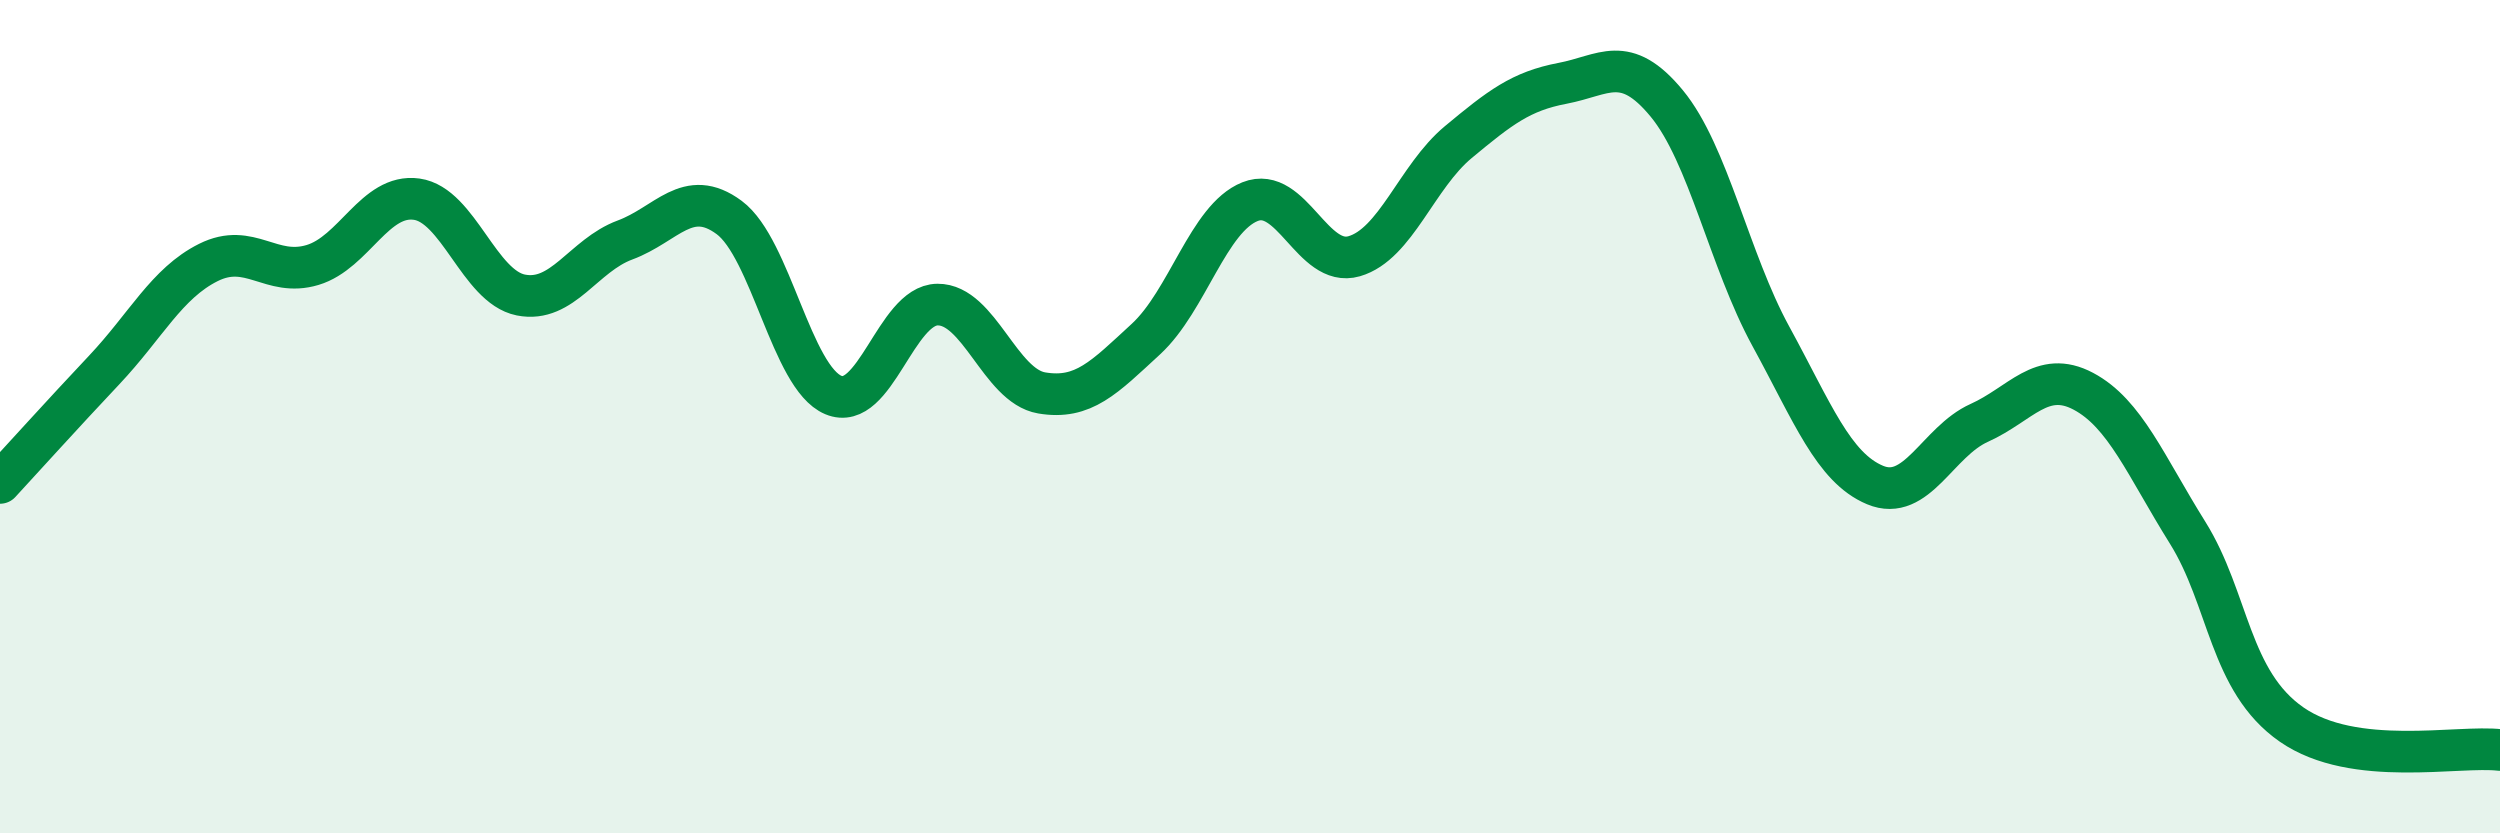
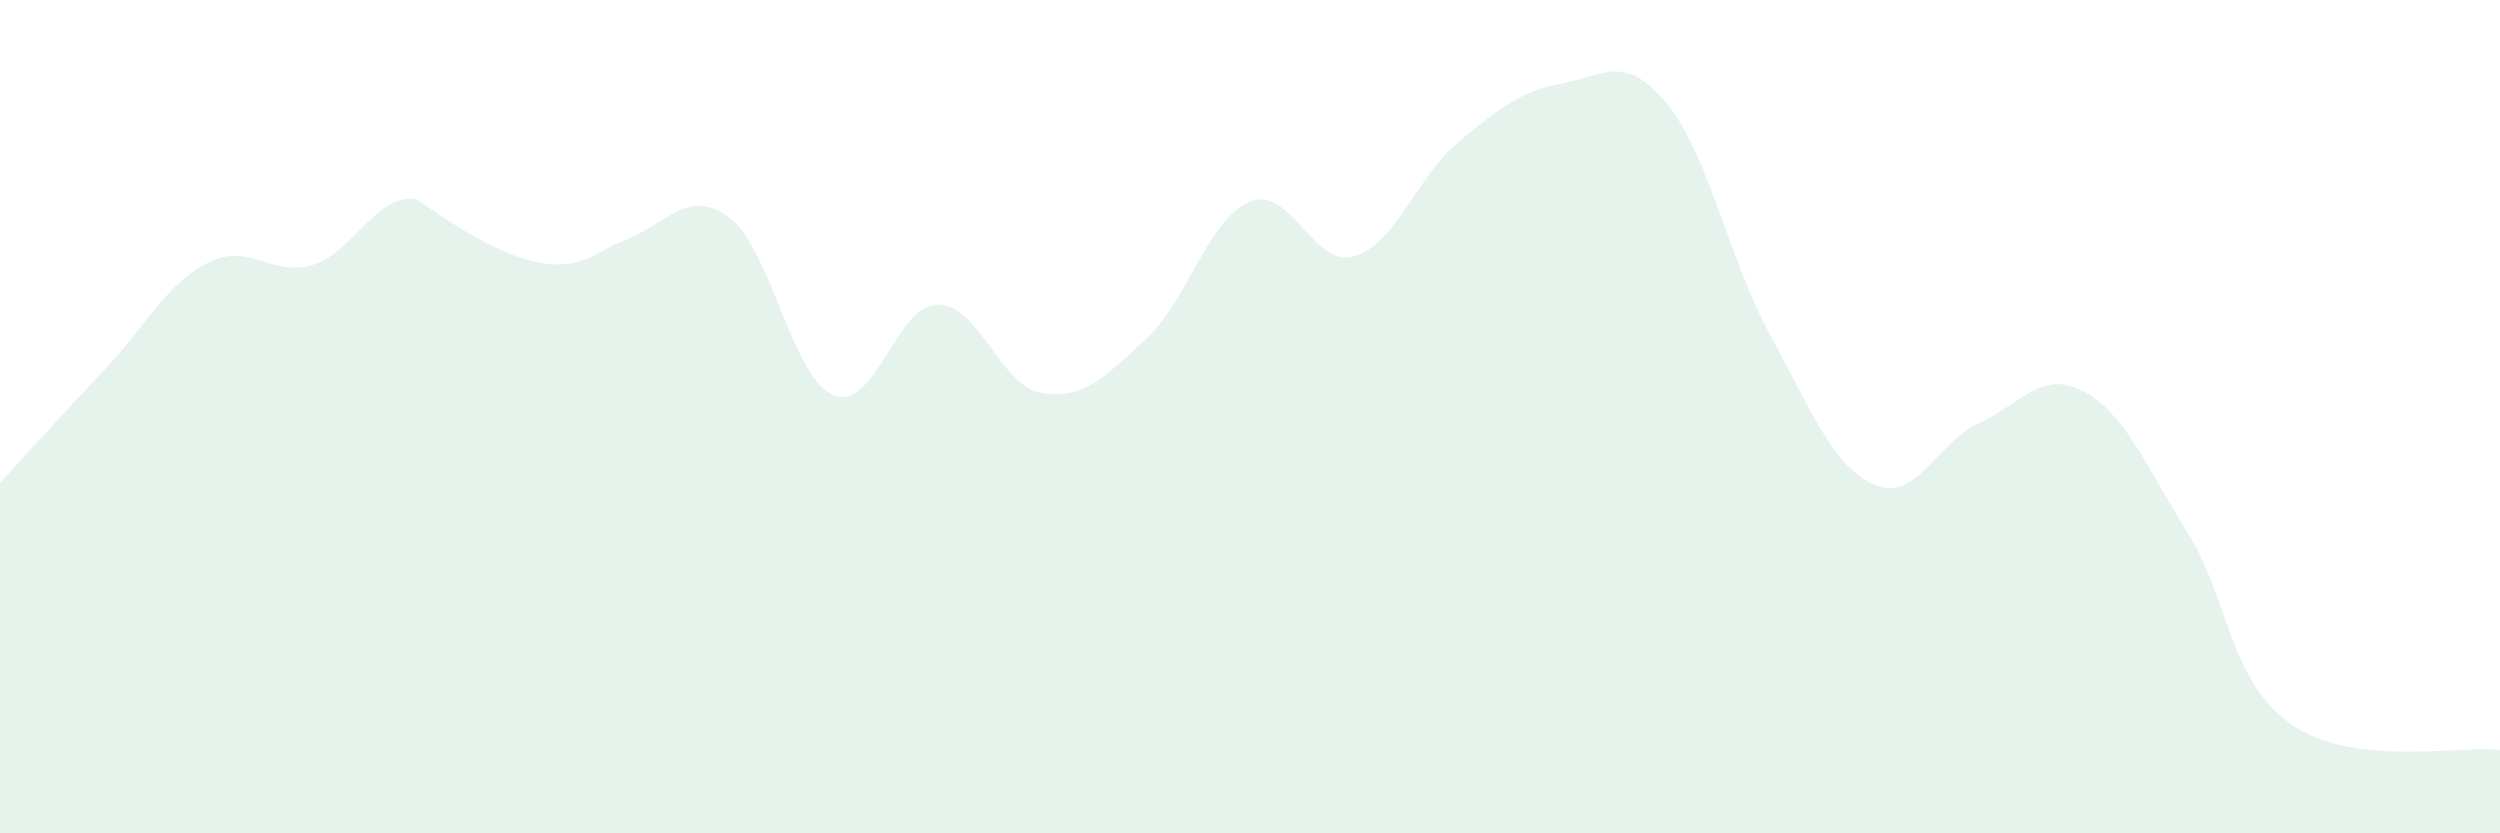
<svg xmlns="http://www.w3.org/2000/svg" width="60" height="20" viewBox="0 0 60 20">
-   <path d="M 0,11.59 C 0.5,11.05 1.5,9.94 2.5,8.88 C 3.5,7.82 4,6.8 5,6.3 C 6,5.8 6.5,6.66 7.5,6.36 C 8.5,6.06 9,4.64 10,4.78 C 11,4.92 11.5,6.88 12.5,7.08 C 13.5,7.28 14,6.13 15,5.76 C 16,5.39 16.5,4.48 17.5,5.22 C 18.5,5.96 19,9.06 20,9.48 C 21,9.9 21.5,7.32 22.5,7.31 C 23.5,7.3 24,9.26 25,9.43 C 26,9.6 26.5,9.06 27.5,8.14 C 28.5,7.22 29,5.24 30,4.84 C 31,4.44 31.5,6.44 32.5,6.15 C 33.5,5.86 34,4.24 35,3.41 C 36,2.58 36.5,2.19 37.5,2 C 38.5,1.81 39,1.27 40,2.48 C 41,3.69 41.5,6.24 42.5,8.07 C 43.5,9.9 44,11.22 45,11.64 C 46,12.06 46.5,10.6 47.5,10.15 C 48.5,9.7 49,8.86 50,9.39 C 51,9.92 51.5,11.18 52.5,12.78 C 53.5,14.38 53.5,16.35 55,17.39 C 56.5,18.43 59,17.88 60,18L60 20L0 20Z" fill="#008740" opacity="0.1" stroke-linecap="round" stroke-linejoin="round" />
-   <path d="M 0,11.59 C 0.5,11.05 1.5,9.94 2.5,8.88 C 3.5,7.82 4,6.8 5,6.3 C 6,5.8 6.5,6.66 7.5,6.36 C 8.5,6.06 9,4.64 10,4.78 C 11,4.92 11.5,6.88 12.5,7.08 C 13.5,7.28 14,6.13 15,5.76 C 16,5.39 16.5,4.48 17.5,5.22 C 18.5,5.96 19,9.06 20,9.48 C 21,9.9 21.5,7.32 22.5,7.31 C 23.5,7.3 24,9.26 25,9.43 C 26,9.6 26.5,9.06 27.5,8.14 C 28.5,7.22 29,5.24 30,4.84 C 31,4.44 31.5,6.44 32.5,6.15 C 33.5,5.86 34,4.24 35,3.41 C 36,2.58 36.5,2.19 37.5,2 C 38.5,1.81 39,1.27 40,2.48 C 41,3.69 41.5,6.24 42.5,8.07 C 43.5,9.9 44,11.22 45,11.64 C 46,12.06 46.5,10.6 47.5,10.15 C 48.5,9.7 49,8.86 50,9.39 C 51,9.92 51.5,11.18 52.5,12.78 C 53.5,14.38 53.5,16.35 55,17.39 C 56.5,18.43 59,17.88 60,18" stroke="#008740" stroke-width="1" fill="none" stroke-linecap="round" stroke-linejoin="round" />
+   <path d="M 0,11.59 C 0.5,11.05 1.5,9.94 2.5,8.88 C 3.5,7.82 4,6.8 5,6.3 C 6,5.8 6.5,6.66 7.5,6.36 C 8.5,6.06 9,4.64 10,4.78 C 13.5,7.28 14,6.13 15,5.76 C 16,5.39 16.5,4.48 17.5,5.22 C 18.5,5.96 19,9.06 20,9.48 C 21,9.9 21.5,7.32 22.5,7.31 C 23.5,7.3 24,9.26 25,9.43 C 26,9.6 26.5,9.06 27.5,8.14 C 28.5,7.22 29,5.24 30,4.84 C 31,4.44 31.5,6.44 32.5,6.15 C 33.5,5.86 34,4.24 35,3.41 C 36,2.58 36.5,2.19 37.5,2 C 38.5,1.81 39,1.27 40,2.48 C 41,3.69 41.5,6.24 42.5,8.07 C 43.5,9.9 44,11.22 45,11.64 C 46,12.06 46.5,10.6 47.5,10.15 C 48.5,9.7 49,8.86 50,9.39 C 51,9.92 51.5,11.18 52.5,12.78 C 53.5,14.38 53.5,16.35 55,17.39 C 56.5,18.43 59,17.88 60,18L60 20L0 20Z" fill="#008740" opacity="0.1" stroke-linecap="round" stroke-linejoin="round" />
</svg>